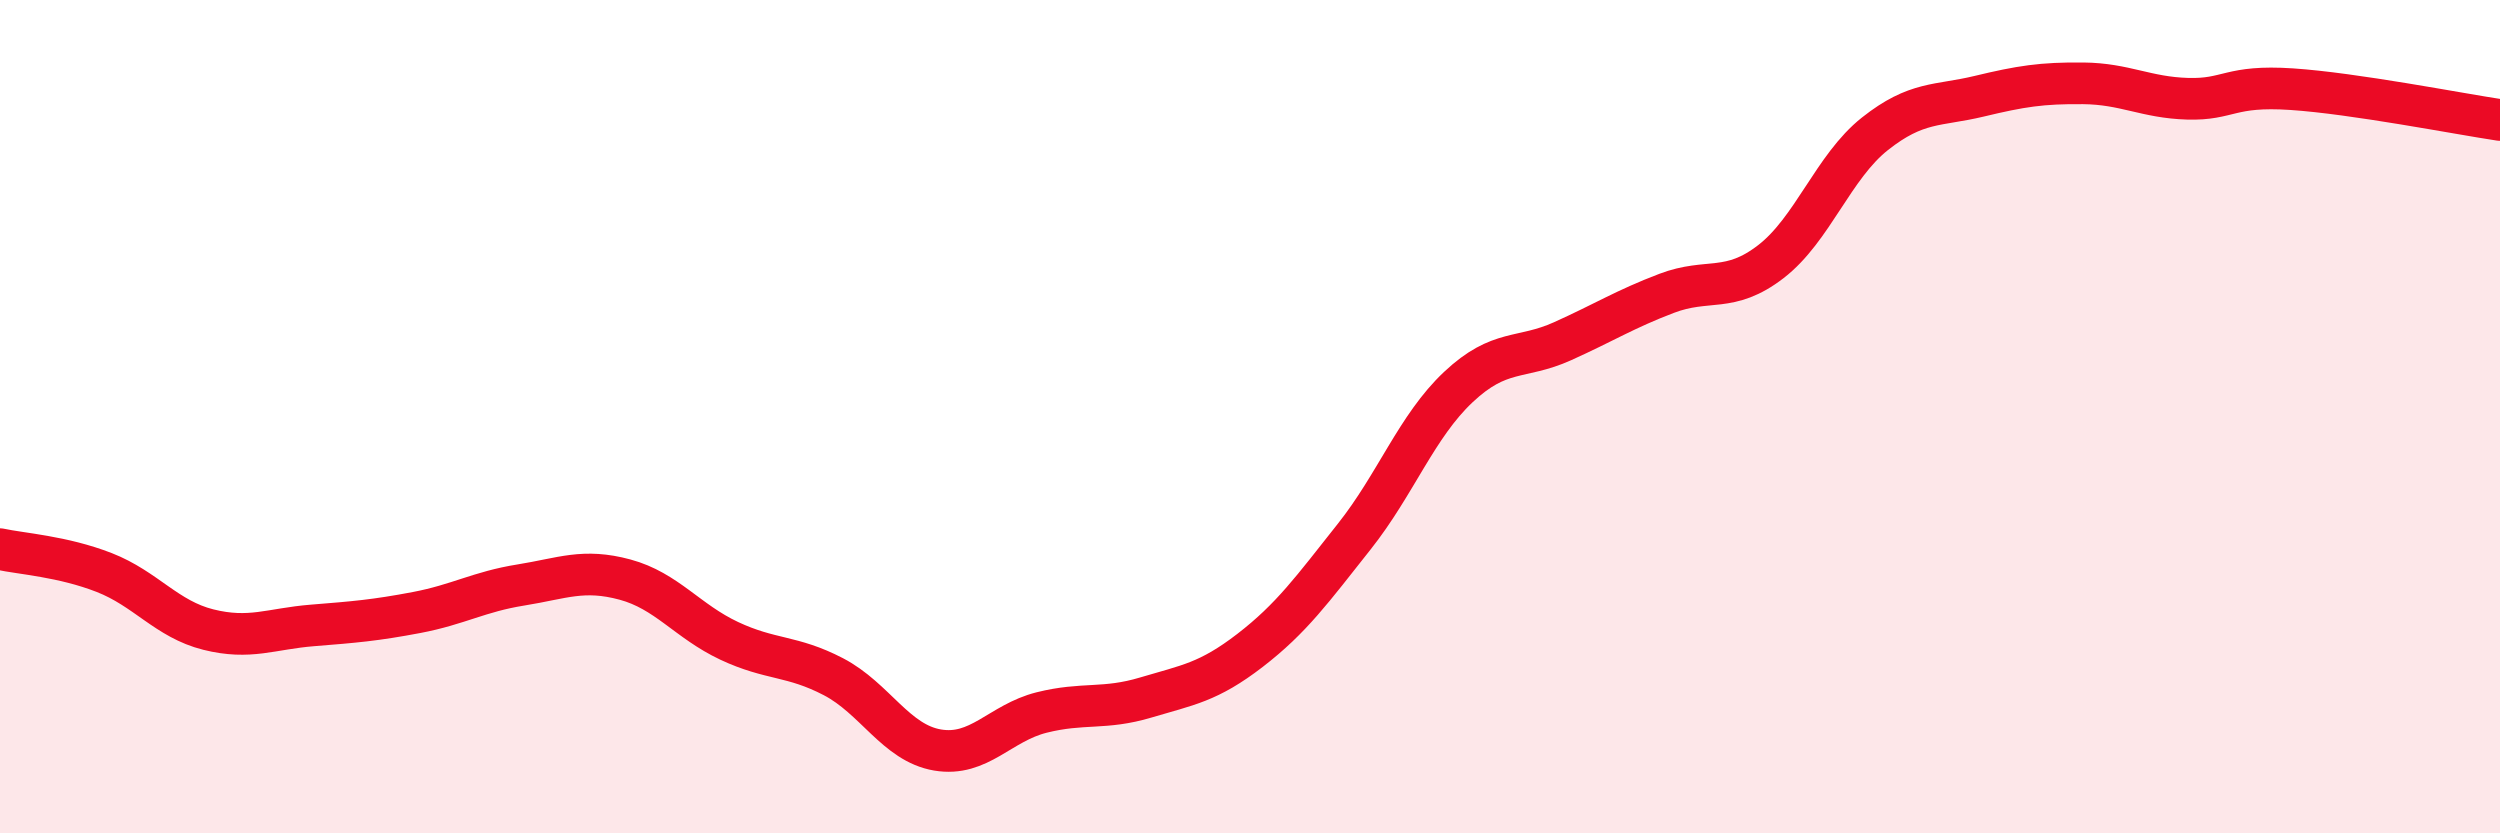
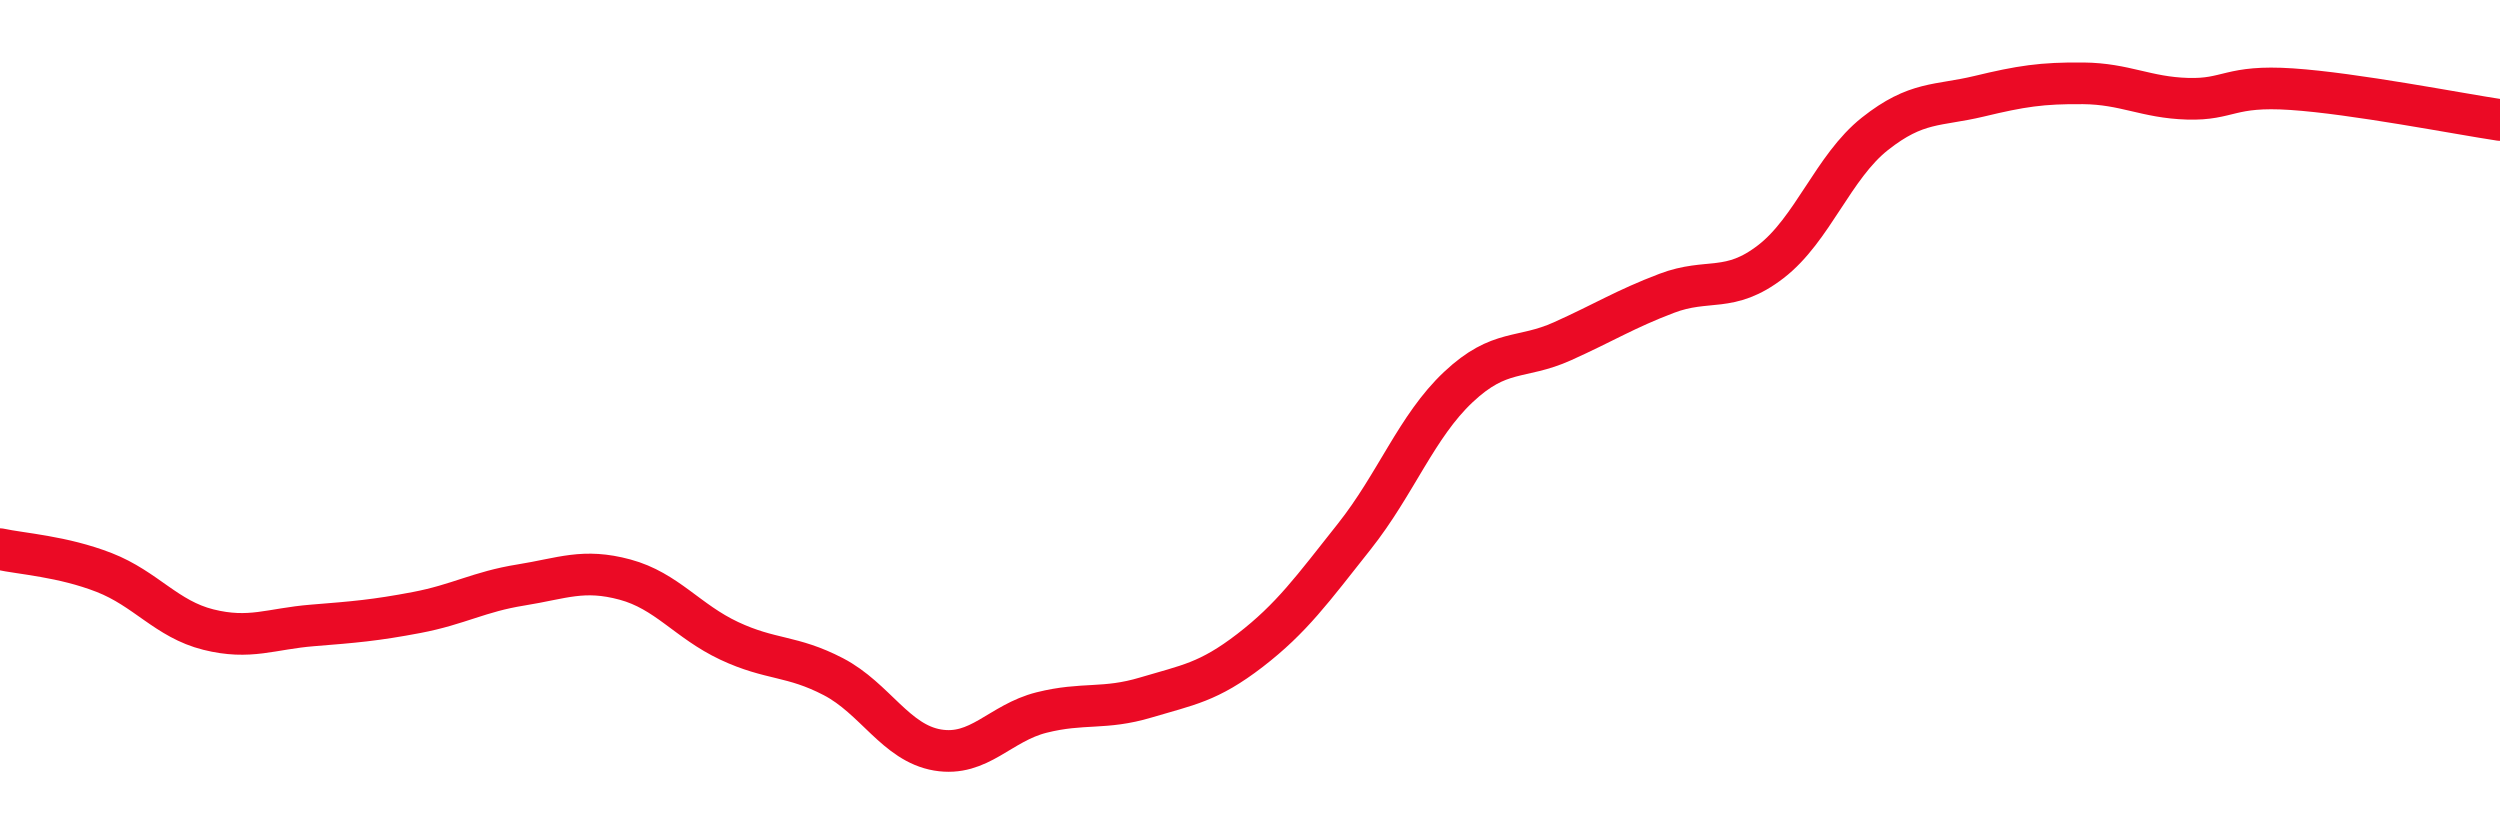
<svg xmlns="http://www.w3.org/2000/svg" width="60" height="20" viewBox="0 0 60 20">
-   <path d="M 0,13.18 C 0.5,13.29 1.5,13.35 2.5,13.74 C 3.5,14.13 4,14.86 5,15.11 C 6,15.36 6.5,15.09 7.5,15.01 C 8.5,14.93 9,14.89 10,14.7 C 11,14.51 11.5,14.2 12.5,14.04 C 13.5,13.88 14,13.64 15,13.91 C 16,14.18 16.5,14.91 17.5,15.38 C 18.5,15.85 19,15.72 20,16.24 C 21,16.76 21.5,17.83 22.5,18 C 23.5,18.17 24,17.35 25,17.1 C 26,16.85 26.5,17.04 27.5,16.74 C 28.5,16.44 29,16.38 30,15.61 C 31,14.84 31.5,14.14 32.5,12.88 C 33.5,11.62 34,10.23 35,9.29 C 36,8.35 36.5,8.64 37.5,8.19 C 38.5,7.74 39,7.42 40,7.04 C 41,6.66 41.5,7.05 42.5,6.28 C 43.5,5.51 44,4 45,3.21 C 46,2.42 46.5,2.55 47.5,2.31 C 48.5,2.07 49,1.99 50,2 C 51,2.01 51.5,2.34 52.5,2.37 C 53.5,2.4 53.5,2.04 55,2.14 C 56.5,2.24 59,2.73 60,2.88L60 20L0 20Z" fill="#EB0A25" opacity="0.1" stroke-linecap="round" stroke-linejoin="round" />
  <path d="M 0,13.18 C 0.5,13.29 1.5,13.35 2.5,13.74 C 3.5,14.13 4,14.86 5,15.11 C 6,15.36 6.5,15.09 7.5,15.01 C 8.5,14.93 9,14.89 10,14.7 C 11,14.51 11.5,14.2 12.5,14.04 C 13.5,13.88 14,13.64 15,13.91 C 16,14.18 16.5,14.91 17.5,15.38 C 18.5,15.85 19,15.72 20,16.24 C 21,16.76 21.5,17.83 22.5,18 C 23.5,18.17 24,17.35 25,17.1 C 26,16.85 26.5,17.04 27.5,16.74 C 28.5,16.44 29,16.38 30,15.61 C 31,14.84 31.5,14.14 32.5,12.88 C 33.5,11.62 34,10.23 35,9.29 C 36,8.35 36.5,8.64 37.5,8.19 C 38.5,7.74 39,7.42 40,7.04 C 41,6.66 41.5,7.05 42.5,6.28 C 43.5,5.51 44,4 45,3.21 C 46,2.42 46.5,2.55 47.5,2.31 C 48.5,2.07 49,1.99 50,2 C 51,2.01 51.5,2.34 52.5,2.37 C 53.5,2.4 53.5,2.04 55,2.14 C 56.5,2.24 59,2.73 60,2.88" stroke="#EB0A25" stroke-width="1" fill="none" stroke-linecap="round" stroke-linejoin="round" />
</svg>